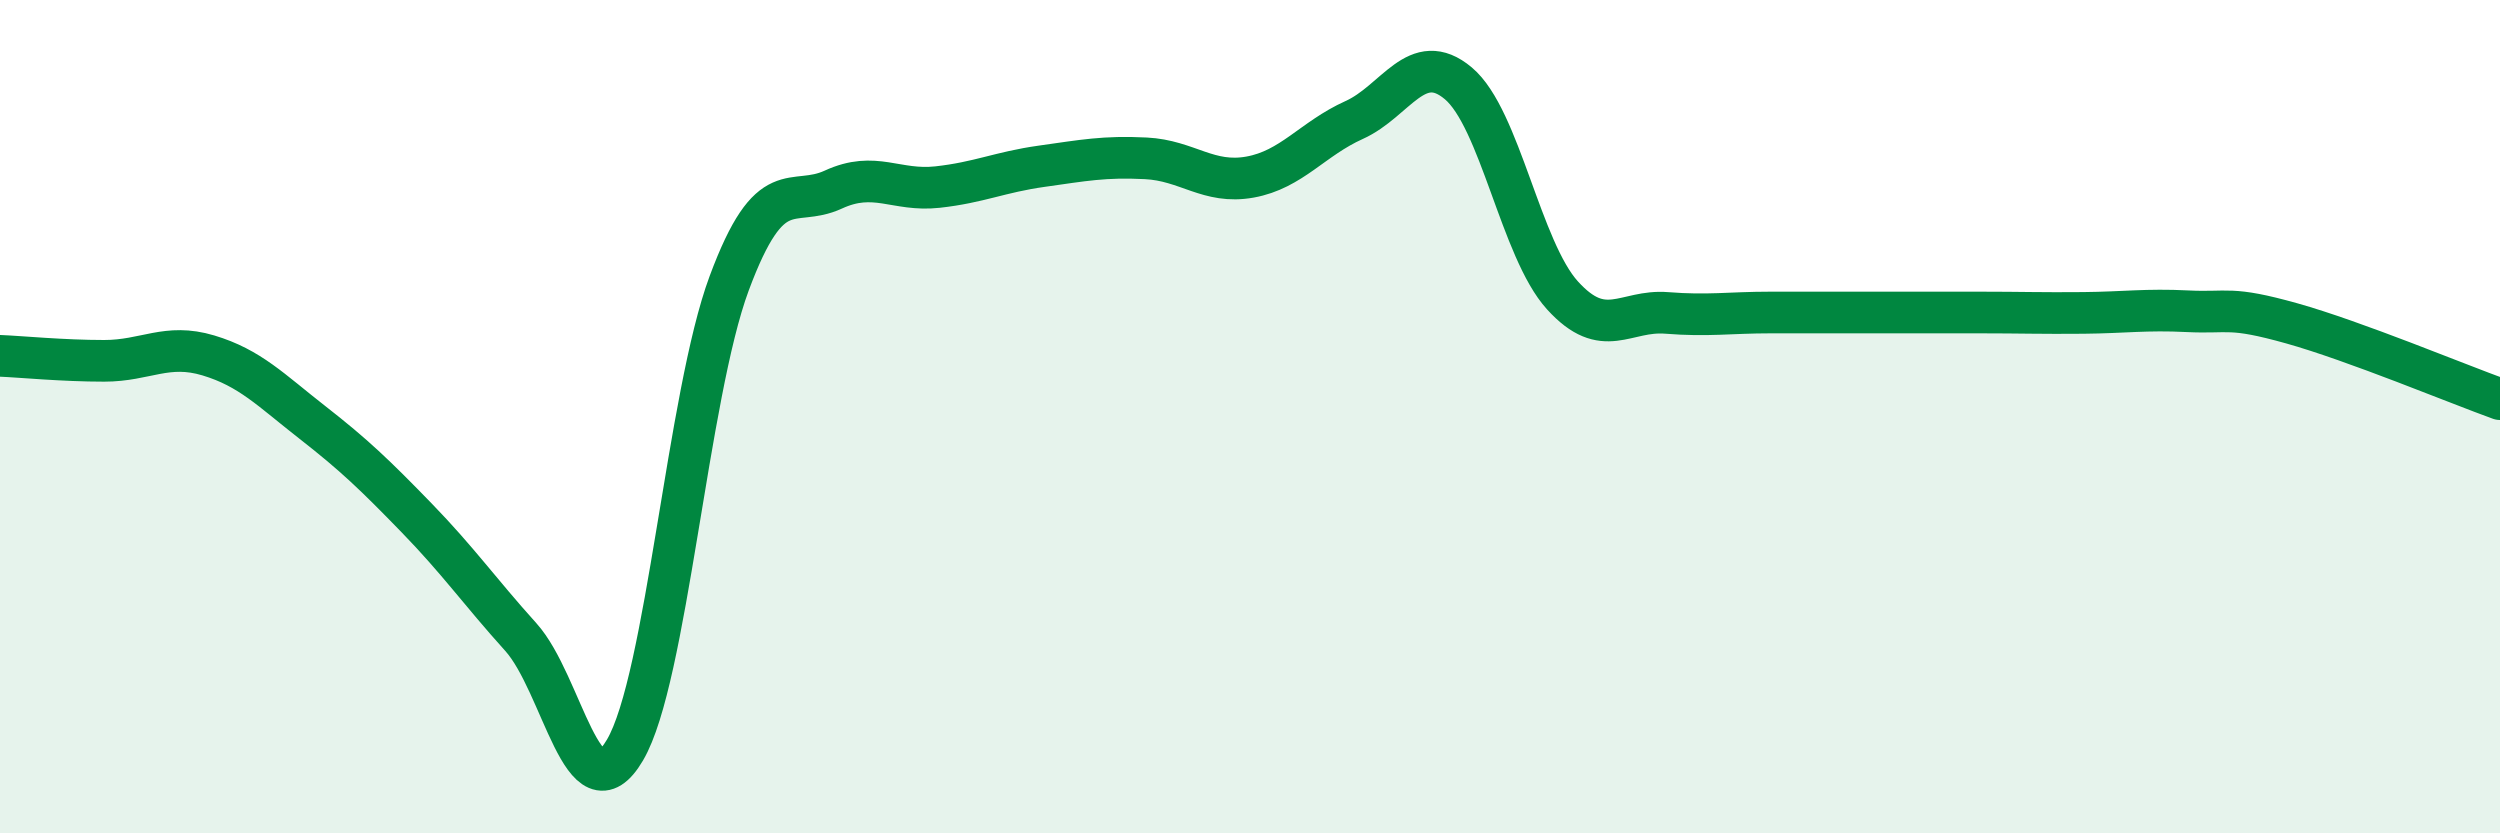
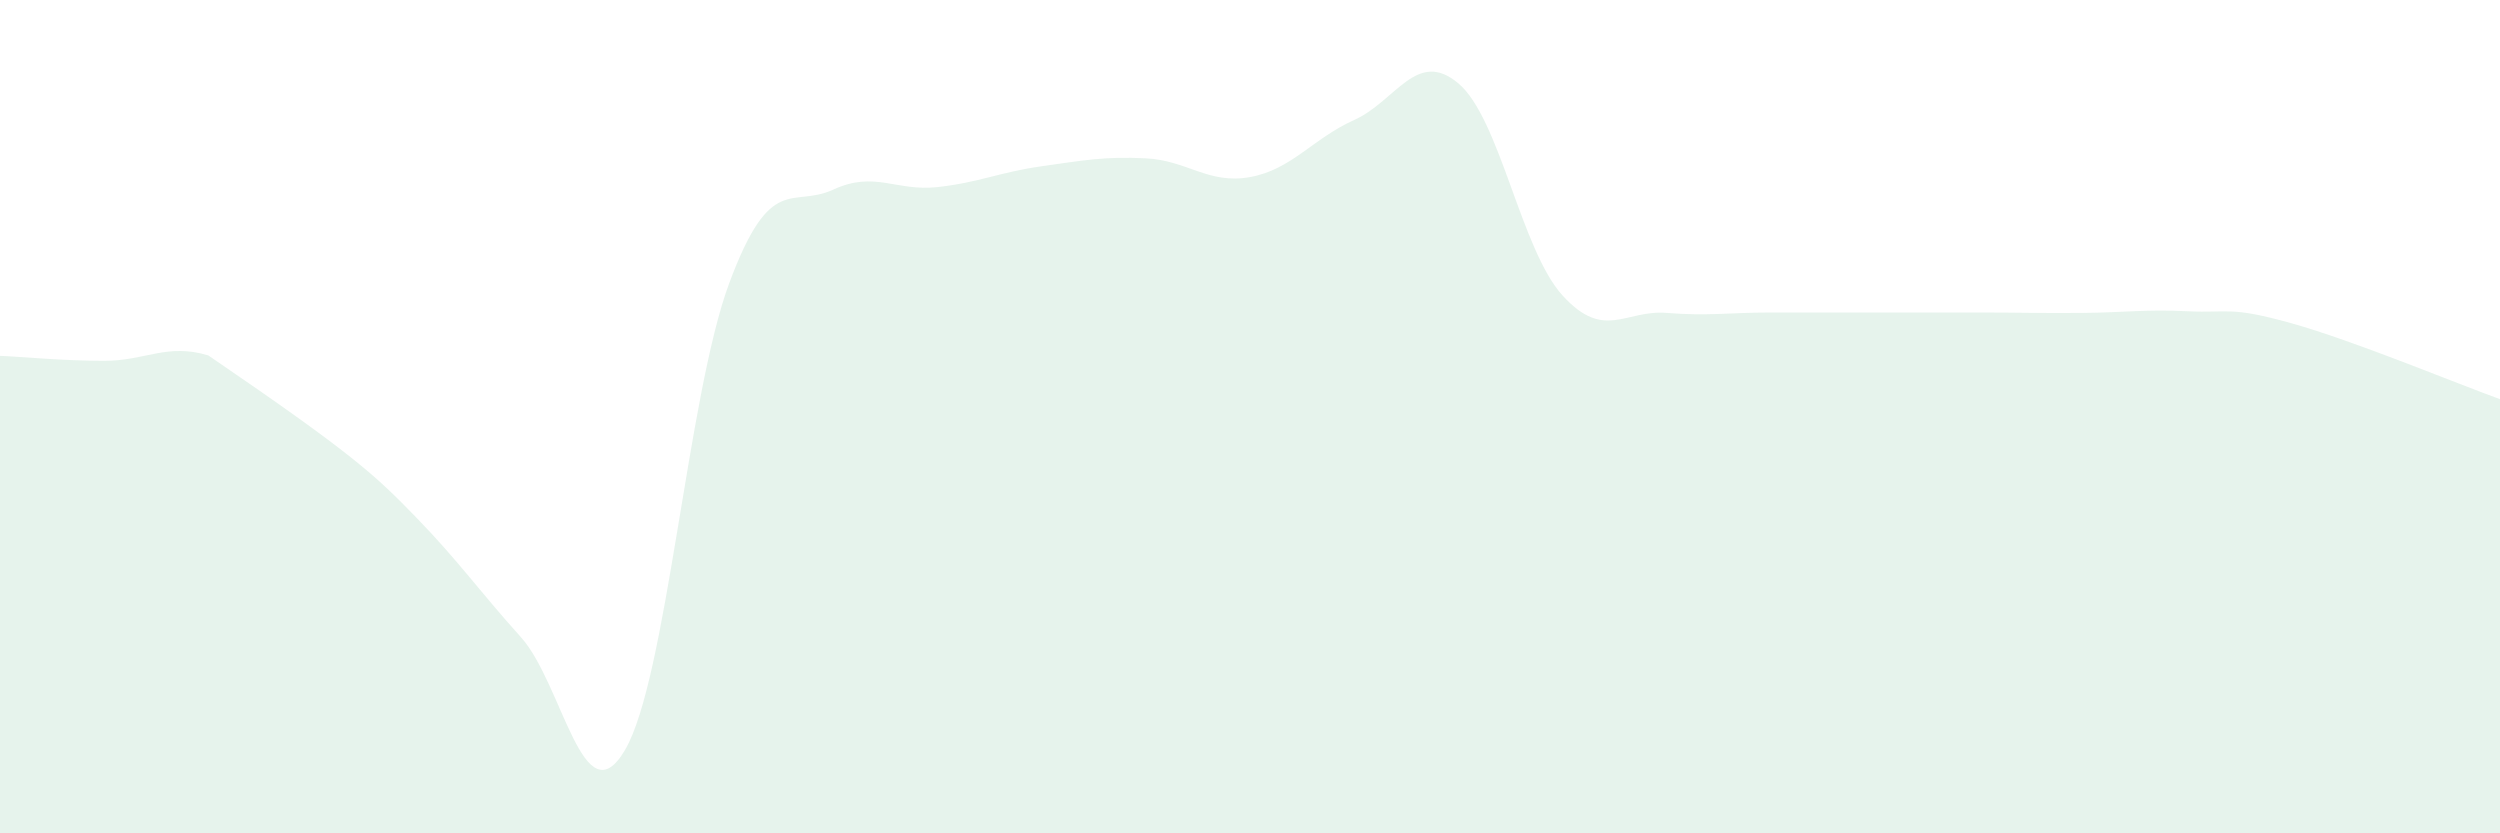
<svg xmlns="http://www.w3.org/2000/svg" width="60" height="20" viewBox="0 0 60 20">
-   <path d="M 0,8.54 C 0.5,8.56 1.5,8.66 2.5,8.66 C 3.5,8.66 4,8.23 5,8.53 C 6,8.83 6.5,9.36 7.5,10.14 C 8.5,10.92 9,11.4 10,12.43 C 11,13.46 11.5,14.18 12.5,15.29 C 13.5,16.4 14,19.7 15,18 C 16,16.3 16.5,9.49 17.5,6.8 C 18.5,4.11 19,5.01 20,4.55 C 21,4.09 21.5,4.6 22.5,4.49 C 23.5,4.38 24,4.13 25,3.99 C 26,3.85 26.5,3.75 27.5,3.8 C 28.5,3.85 29,4.43 30,4.25 C 31,4.07 31.5,3.33 32.5,2.88 C 33.5,2.43 34,1.16 35,2 C 36,2.84 36.5,5.99 37.5,7.09 C 38.5,8.19 39,7.43 40,7.51 C 41,7.59 41.5,7.5 42.5,7.5 C 43.5,7.5 44,7.5 45,7.5 C 46,7.5 46.5,7.5 47.5,7.5 C 48.5,7.5 49,7.52 50,7.51 C 51,7.5 51.5,7.42 52.5,7.47 C 53.5,7.52 53.5,7.34 55,7.76 C 56.5,8.18 59,9.22 60,9.58L60 20L0 20Z" fill="#008740" opacity="0.1" stroke-linecap="round" stroke-linejoin="round" />
-   <path d="M 0,8.54 C 0.5,8.56 1.5,8.66 2.5,8.66 C 3.5,8.66 4,8.23 5,8.53 C 6,8.83 6.5,9.36 7.5,10.14 C 8.5,10.92 9,11.4 10,12.43 C 11,13.46 11.5,14.18 12.5,15.29 C 13.5,16.4 14,19.7 15,18 C 16,16.3 16.5,9.49 17.5,6.8 C 18.5,4.11 19,5.01 20,4.55 C 21,4.09 21.5,4.6 22.5,4.49 C 23.5,4.38 24,4.13 25,3.99 C 26,3.85 26.5,3.75 27.5,3.8 C 28.5,3.85 29,4.43 30,4.25 C 31,4.07 31.5,3.33 32.5,2.88 C 33.5,2.43 34,1.16 35,2 C 36,2.84 36.5,5.99 37.5,7.09 C 38.5,8.19 39,7.43 40,7.51 C 41,7.59 41.5,7.5 42.5,7.5 C 43.5,7.5 44,7.5 45,7.5 C 46,7.5 46.5,7.5 47.5,7.5 C 48.5,7.5 49,7.52 50,7.51 C 51,7.5 51.5,7.42 52.5,7.47 C 53.5,7.52 53.5,7.34 55,7.76 C 56.5,8.18 59,9.22 60,9.58" stroke="#008740" stroke-width="1" fill="none" stroke-linecap="round" stroke-linejoin="round" />
+   <path d="M 0,8.54 C 0.5,8.56 1.5,8.66 2.5,8.66 C 3.5,8.66 4,8.23 5,8.53 C 8.5,10.92 9,11.4 10,12.43 C 11,13.46 11.5,14.18 12.5,15.29 C 13.5,16.4 14,19.7 15,18 C 16,16.3 16.5,9.49 17.5,6.8 C 18.5,4.11 19,5.01 20,4.55 C 21,4.09 21.5,4.6 22.5,4.49 C 23.5,4.38 24,4.13 25,3.99 C 26,3.85 26.5,3.75 27.5,3.8 C 28.5,3.85 29,4.43 30,4.25 C 31,4.07 31.5,3.33 32.5,2.88 C 33.5,2.43 34,1.16 35,2 C 36,2.84 36.5,5.99 37.5,7.09 C 38.5,8.19 39,7.43 40,7.51 C 41,7.59 41.5,7.5 42.5,7.5 C 43.5,7.5 44,7.5 45,7.5 C 46,7.5 46.5,7.5 47.5,7.5 C 48.5,7.5 49,7.52 50,7.51 C 51,7.5 51.5,7.42 52.5,7.47 C 53.5,7.52 53.5,7.34 55,7.76 C 56.5,8.18 59,9.22 60,9.58L60 20L0 20Z" fill="#008740" opacity="0.1" stroke-linecap="round" stroke-linejoin="round" />
</svg>